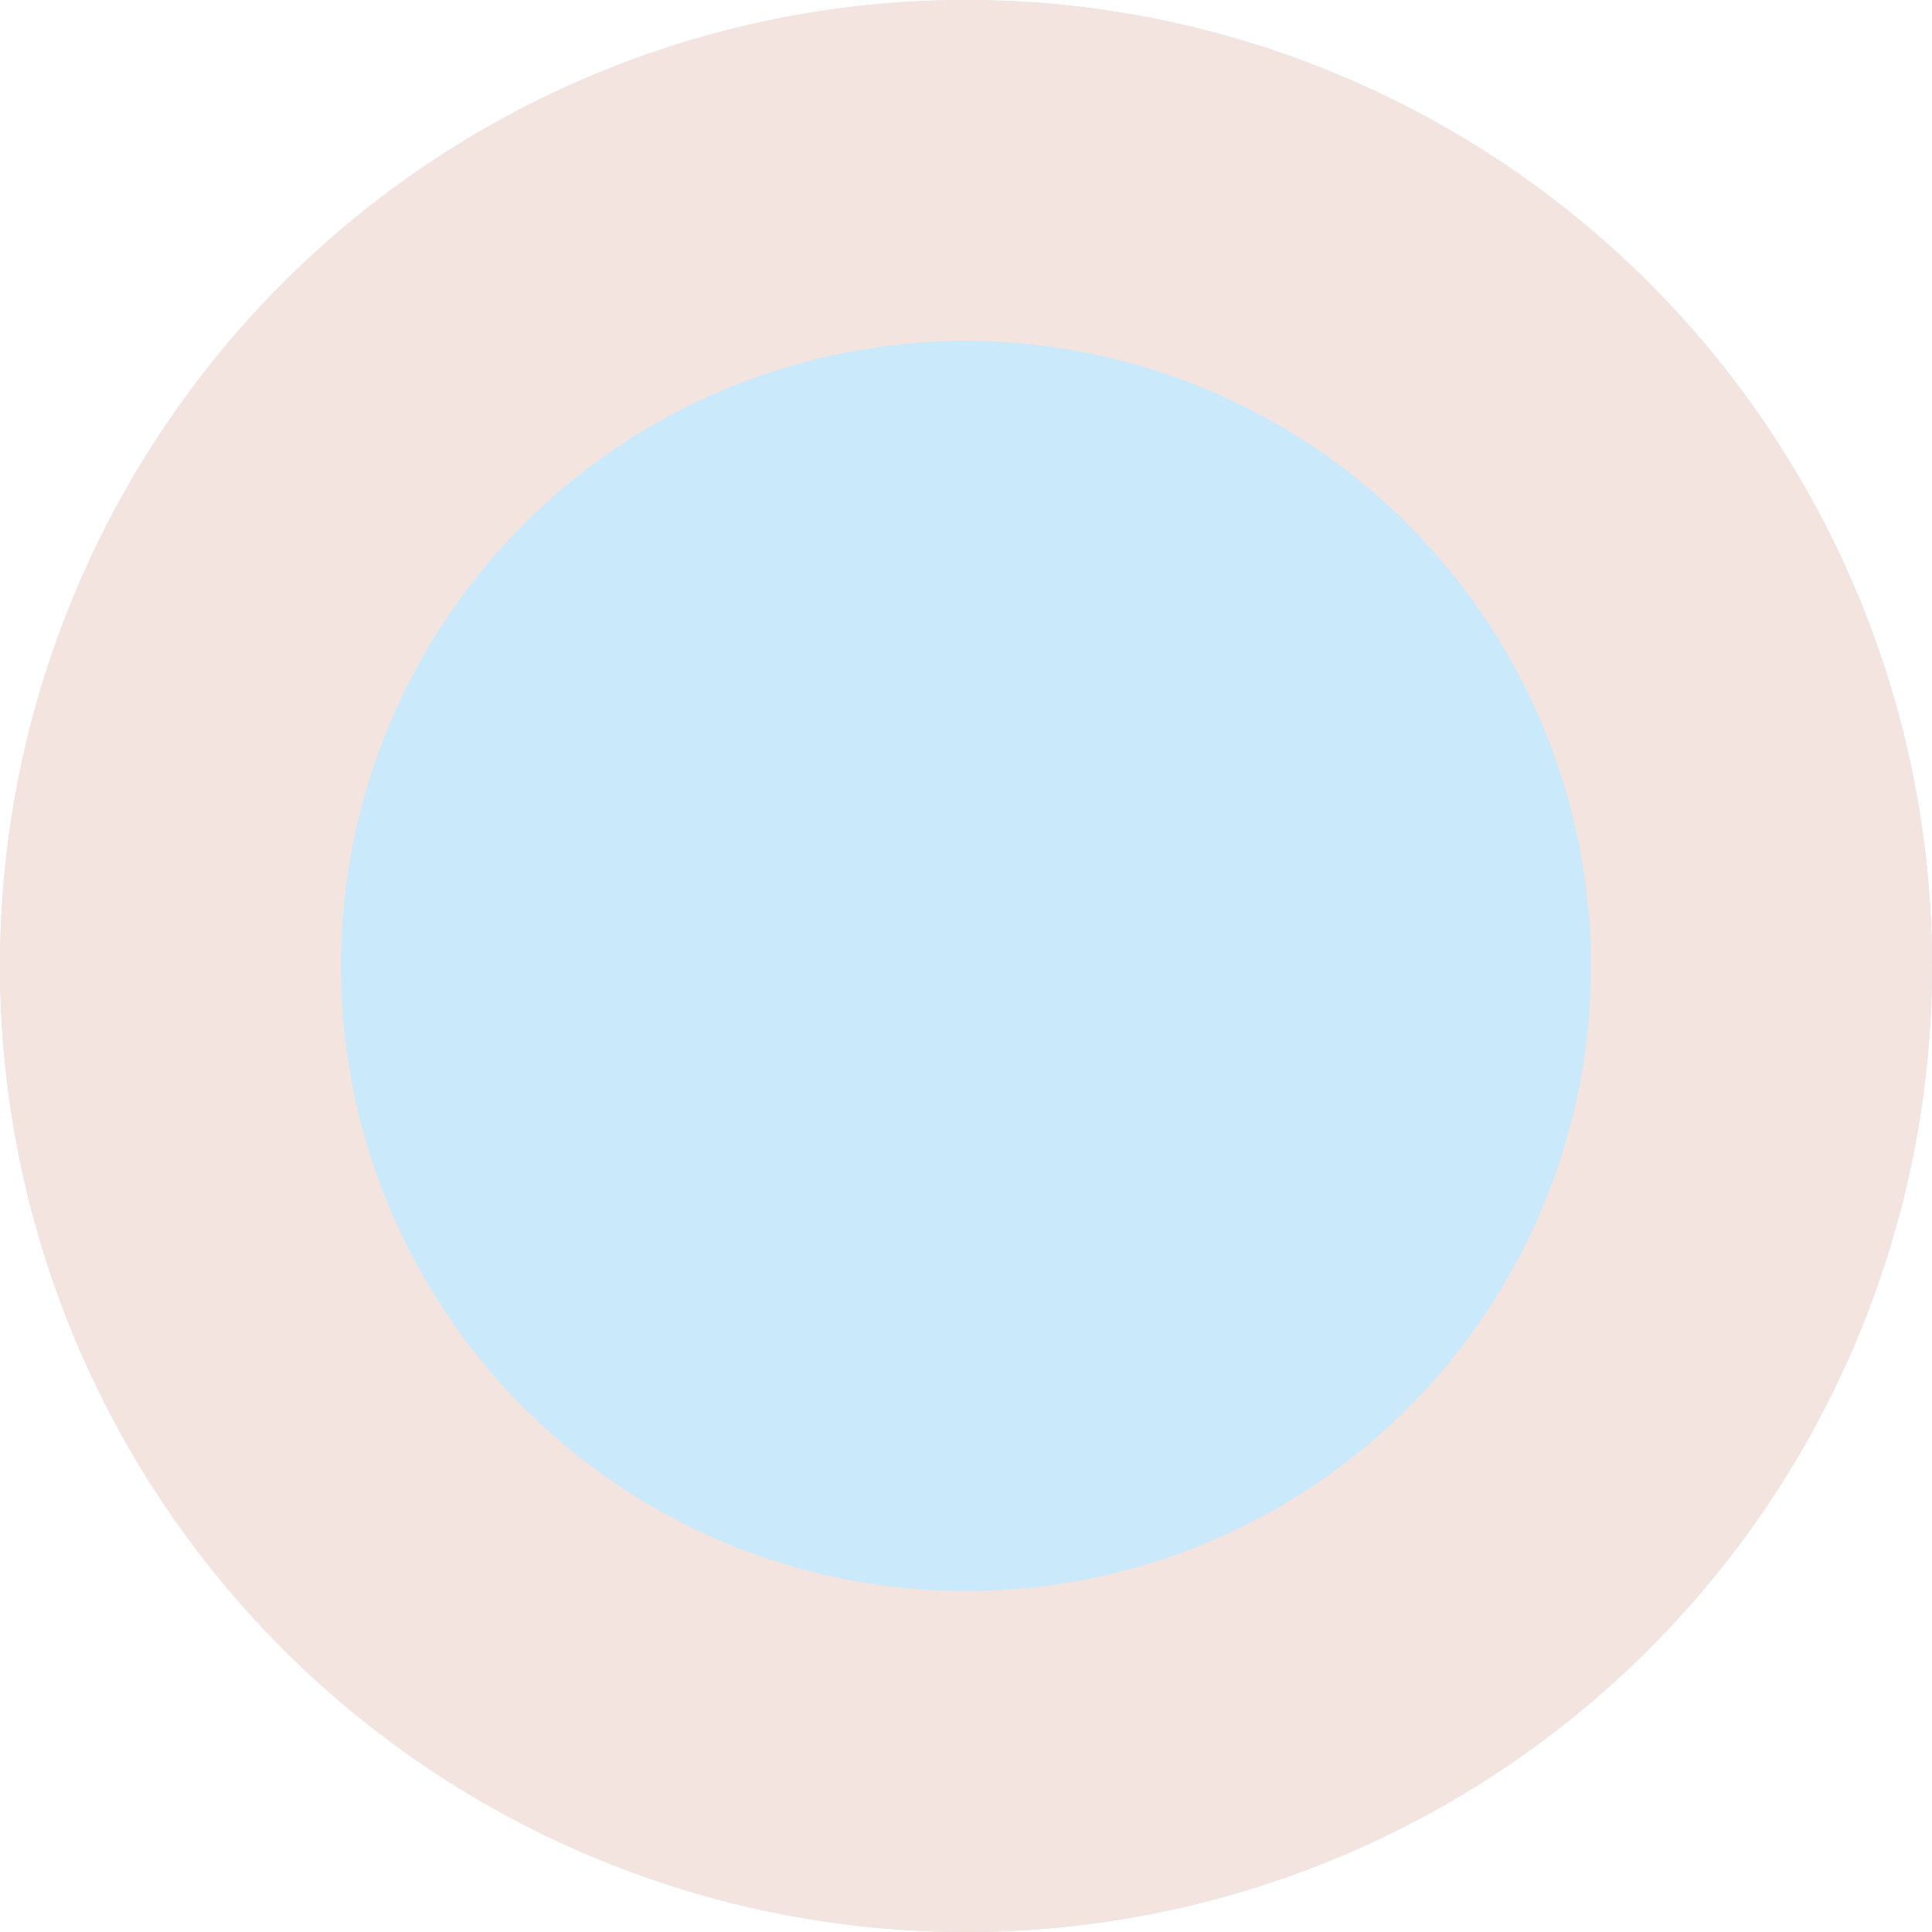
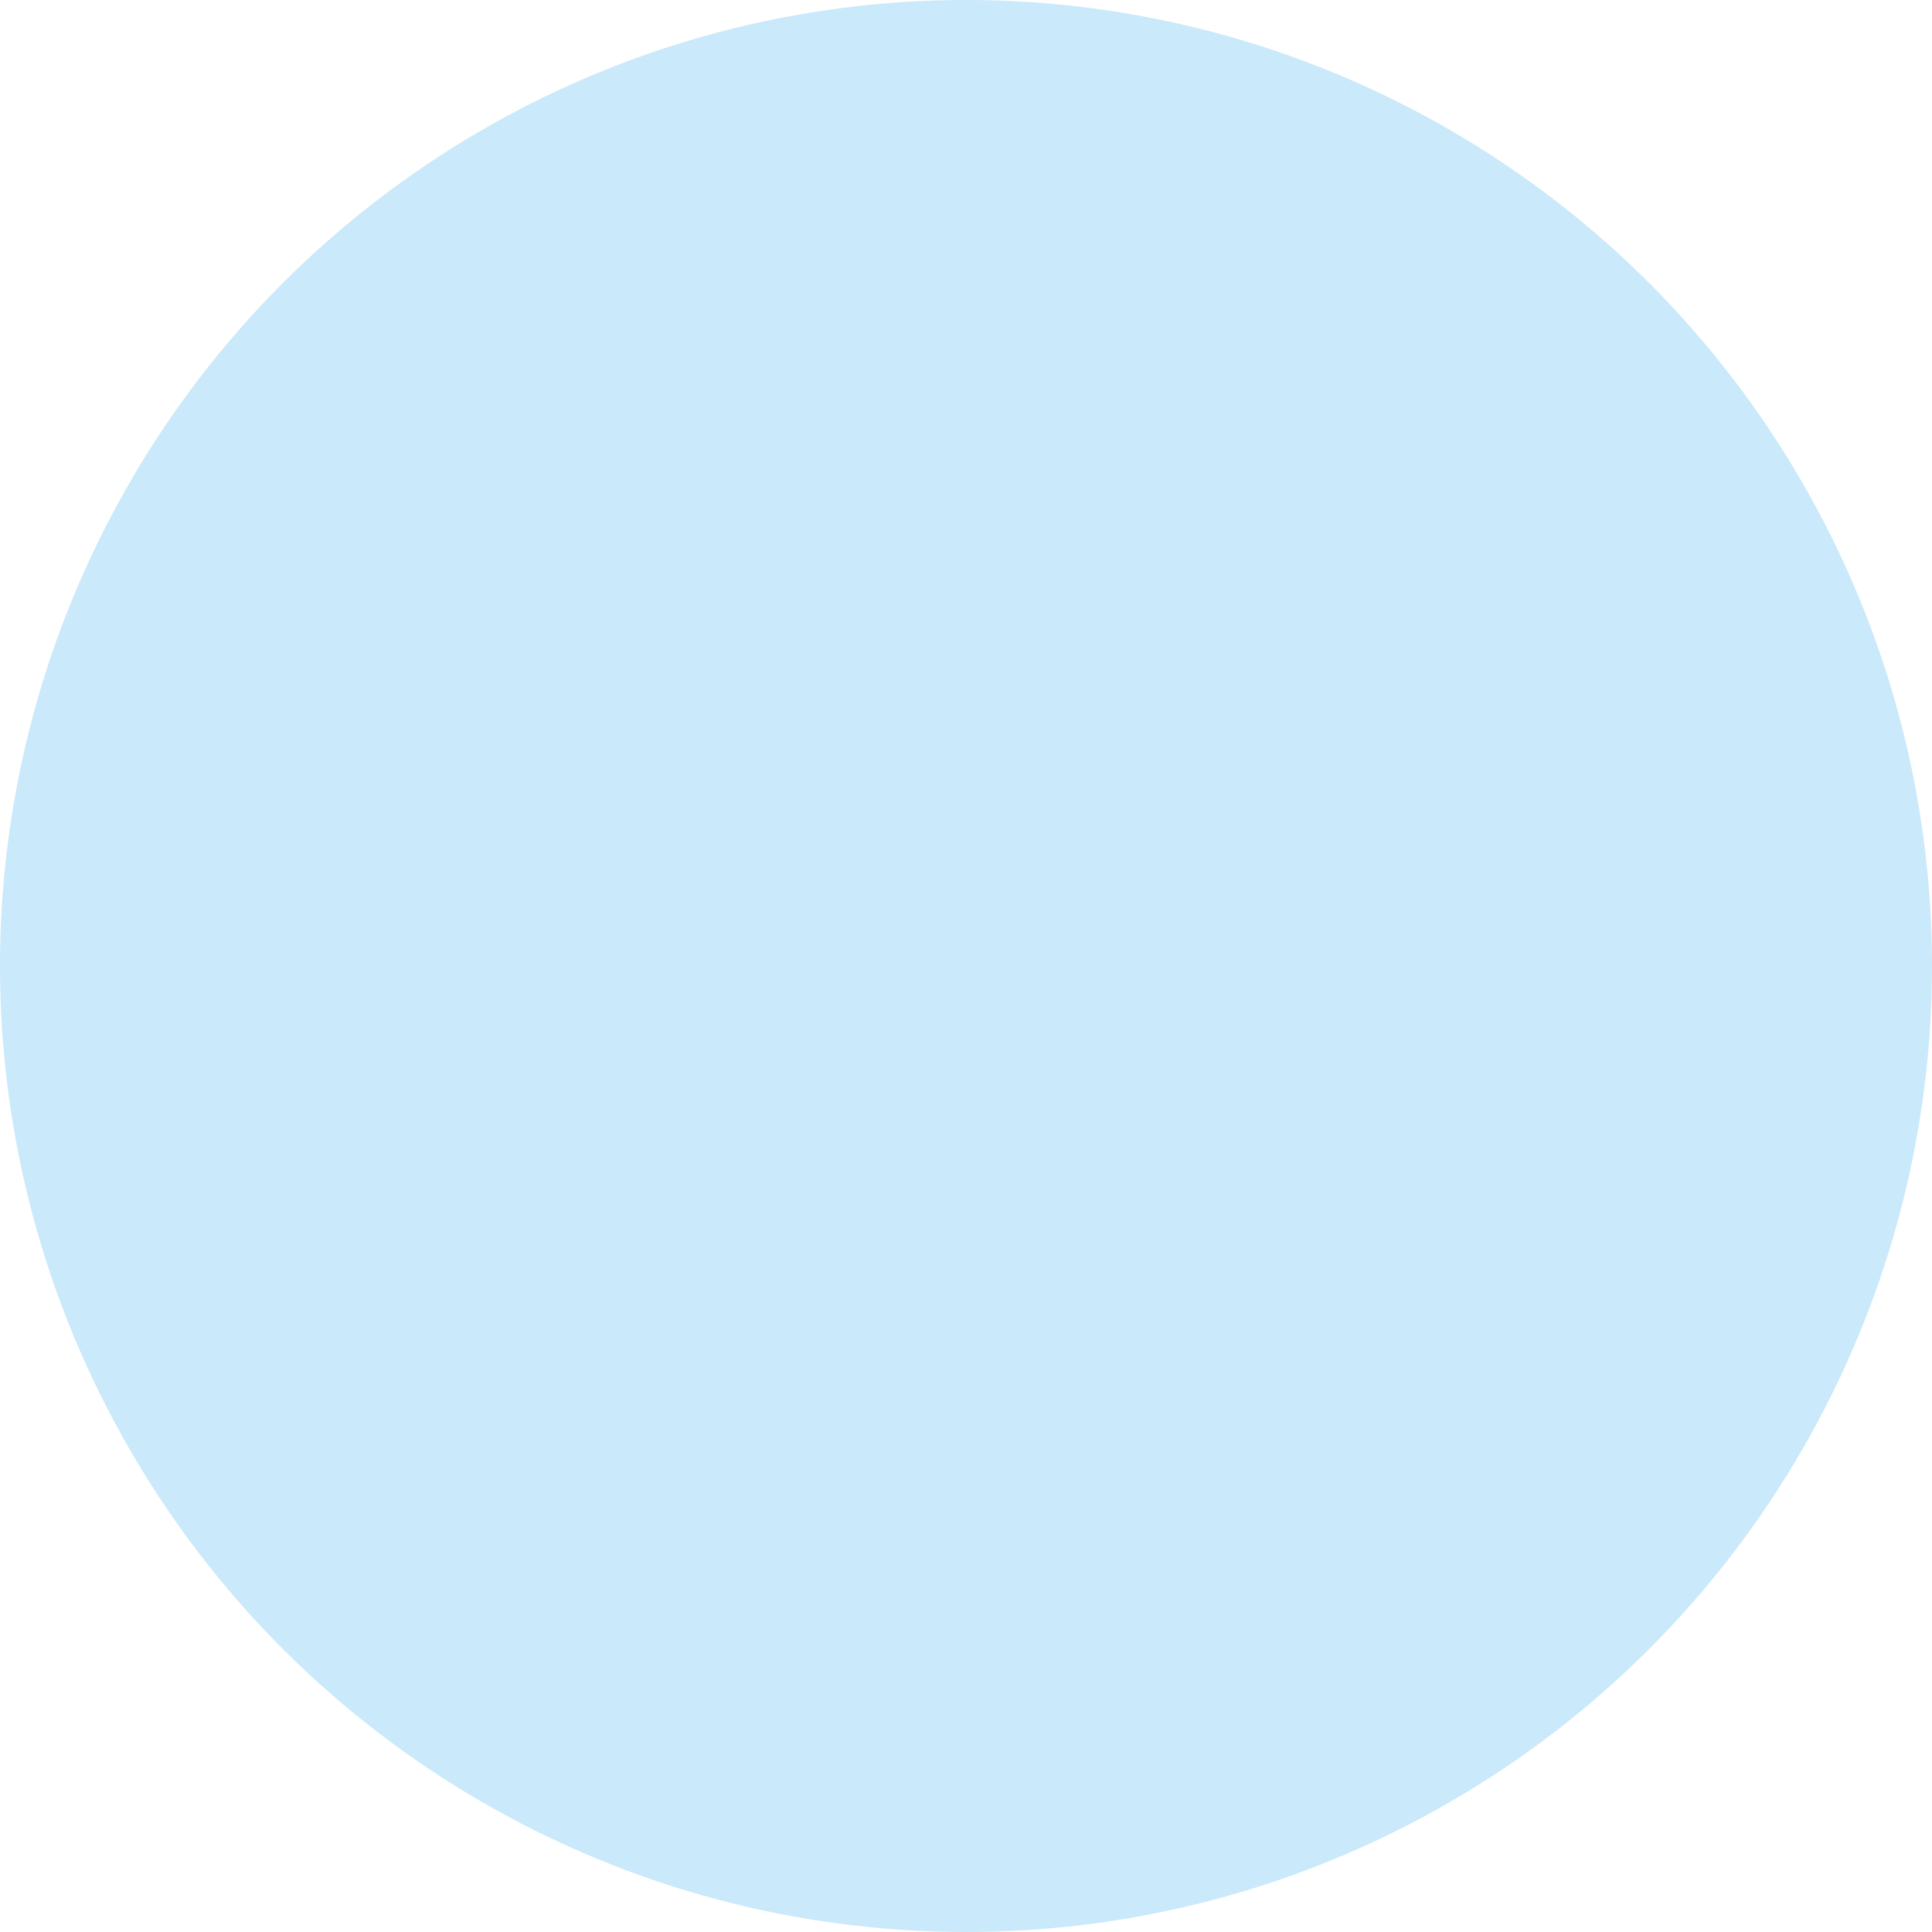
<svg xmlns="http://www.w3.org/2000/svg" width="34" height="34" viewBox="0 0 34 34">
  <g transform="translate(-714 -707)">
    <circle cx="17" cy="17" r="17" transform="translate(714 707)" fill="#cae9fa" />
-     <path d="M17,6A11,11,0,1,0,28,17,11.012,11.012,0,0,0,17,6m0-6A17,17,0,1,1,0,17,17,17,0,0,1,17,0Z" transform="translate(714 707)" fill="#f4e4df" />
  </g>
</svg>